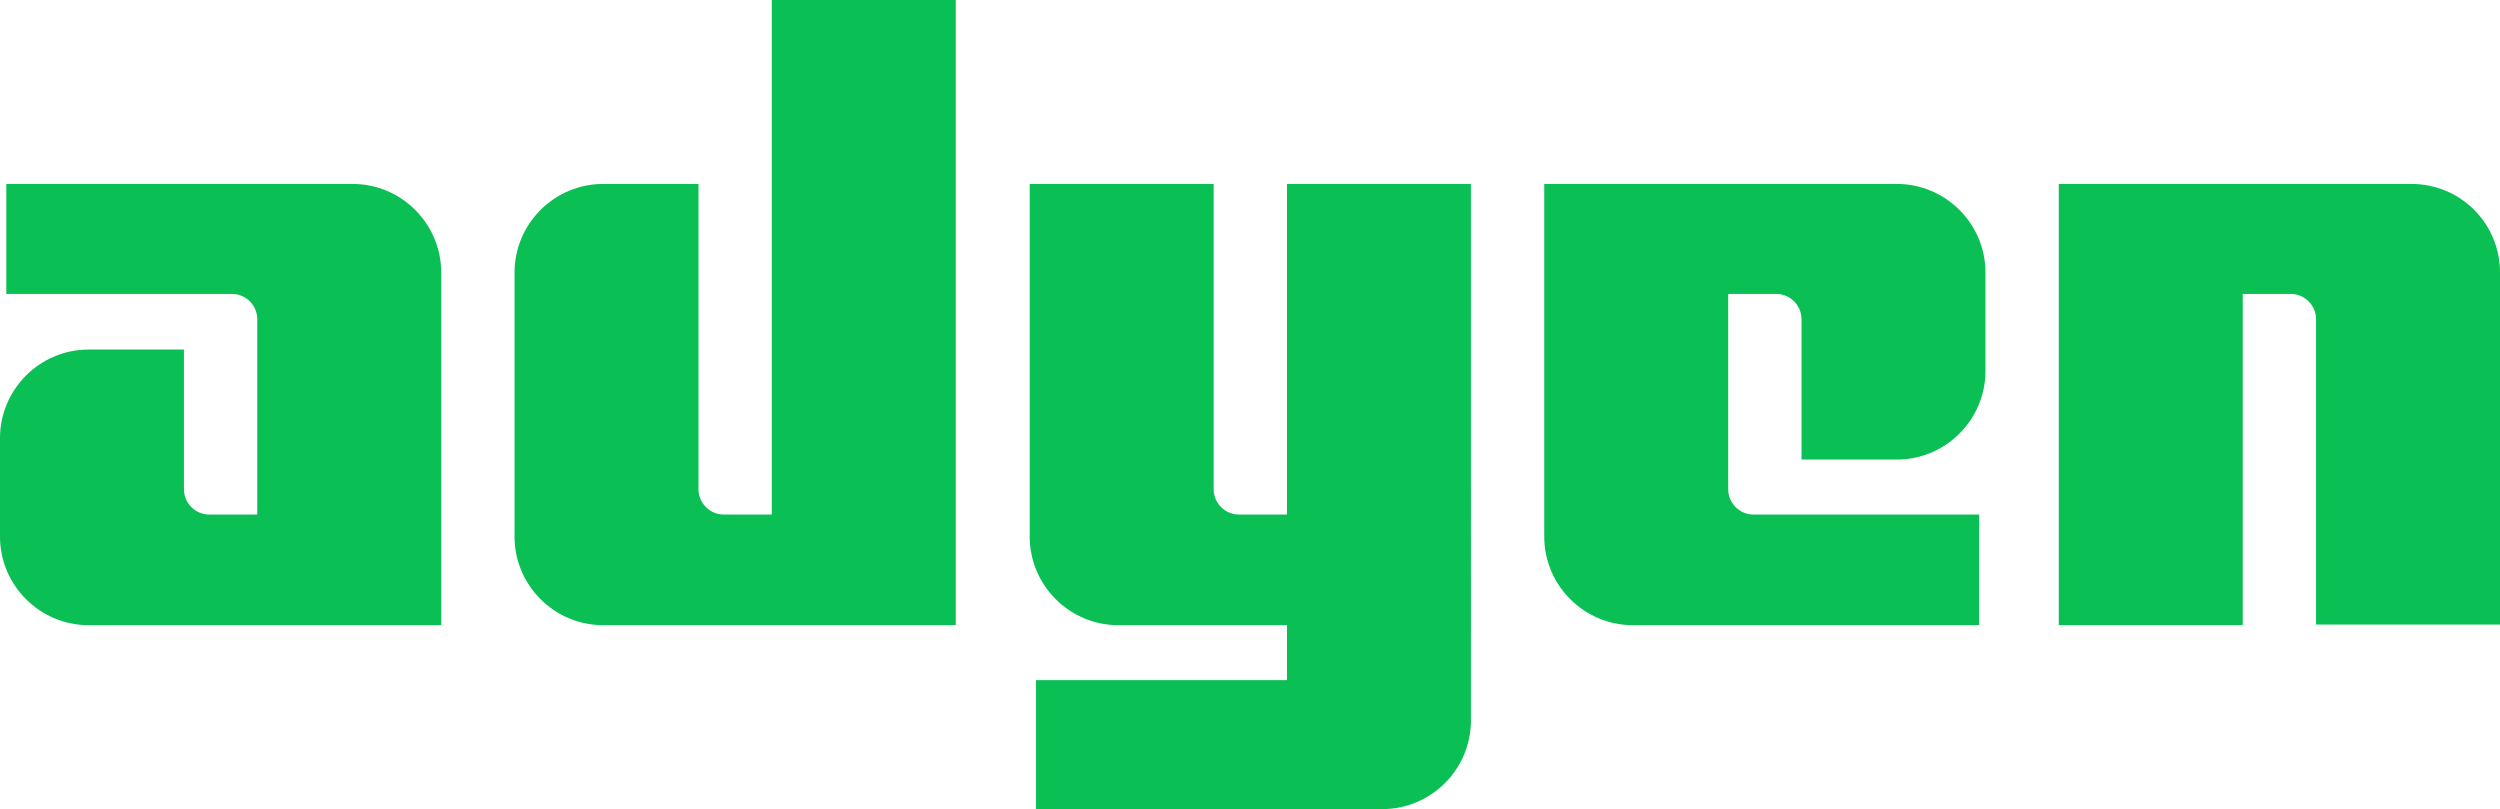
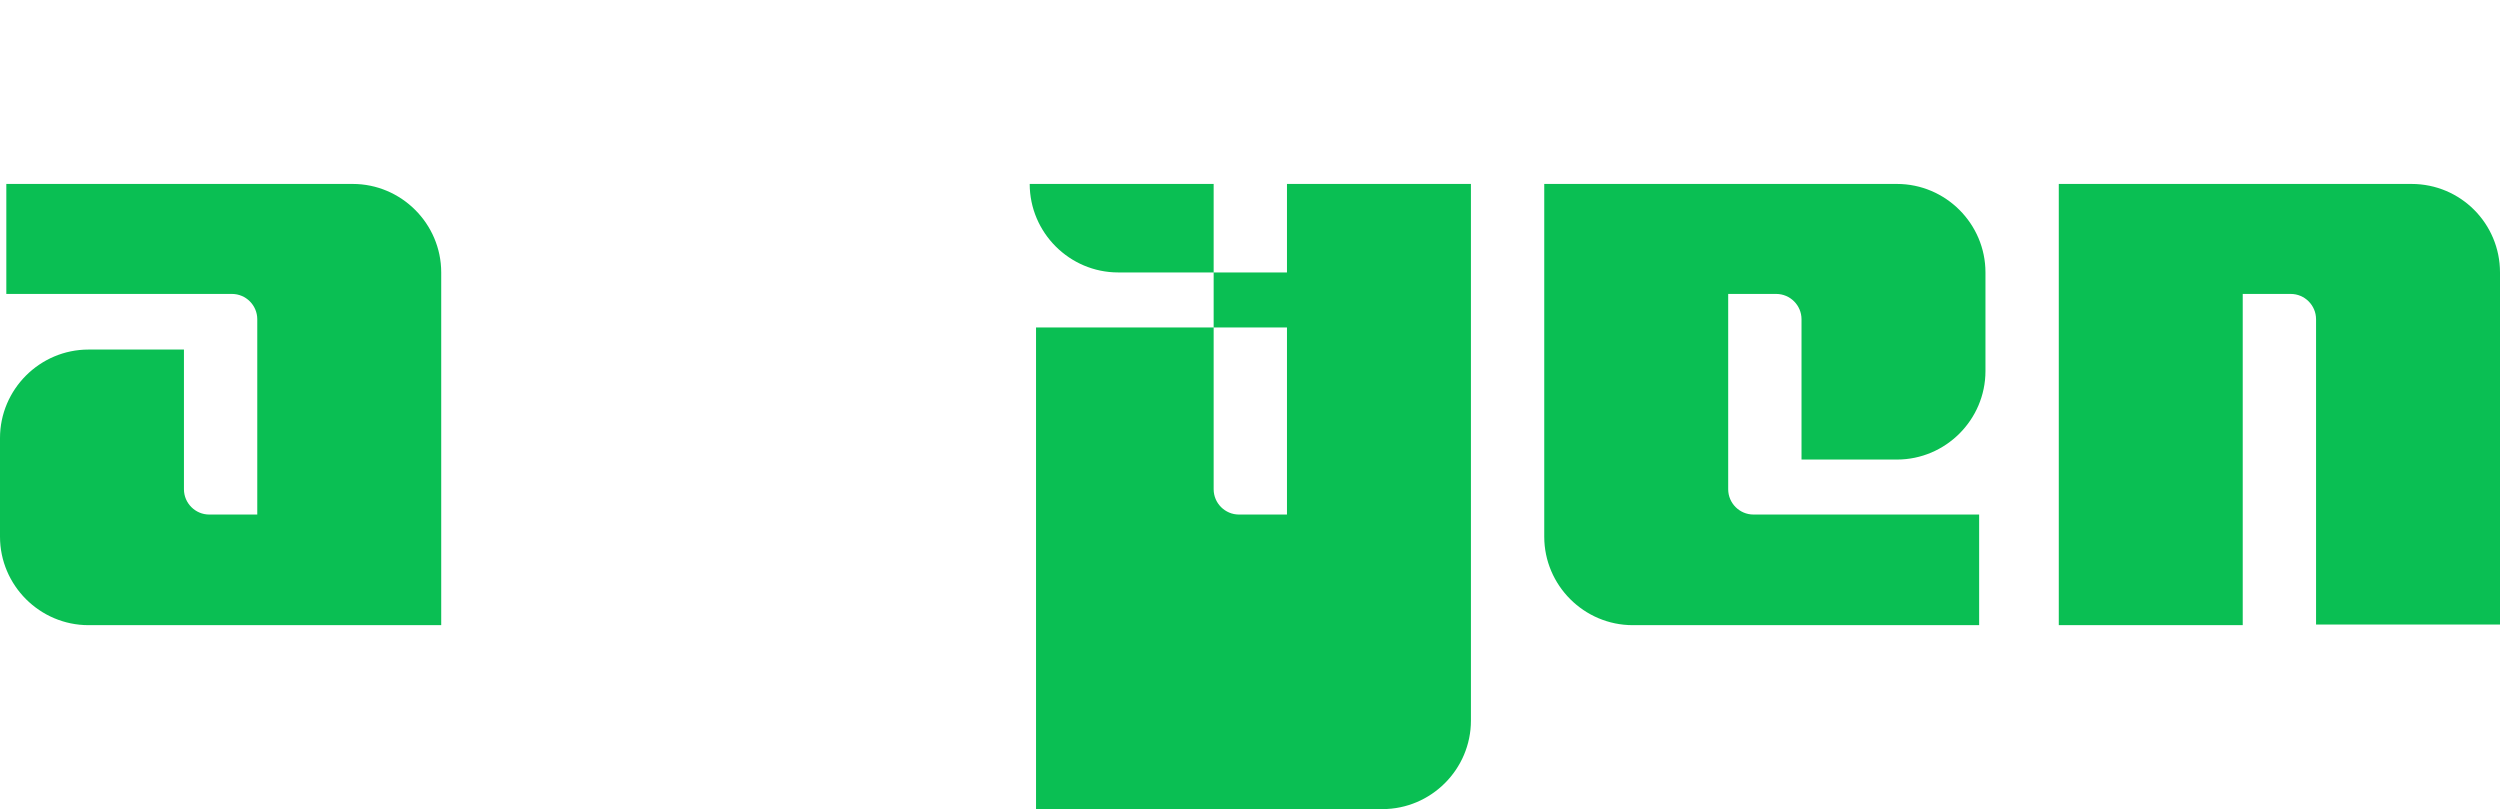
<svg xmlns="http://www.w3.org/2000/svg" version="1.1" id="Layer_1" x="0px" y="0px" viewBox="0 0 395.5 128" style="enable-background:new 0 0 395.5 128;" xml:space="preserve">
  <style type="text/css">
  .st0{fill:#0ABF53;}
 </style>
  <g>
    <path class="st0" d="M55.8,29.1H1v17.4l35.7,0c2.2,0,4,1.8,4,4v30.9h-7.6c-2.2,0-4-1.8-4-4V55.3H14c-7.7,0-14,6.3-14,14l0,0v15.6   c0,7.7,6.3,14,14,14h55.8V43.1C69.8,35.4,63.5,29.1,55.8,29.1z">
  </path>
-     <path class="st0" d="M122.1,81.4h-7.6c-2.2,0-4-1.8-4-4V29.1H95.4c-7.7,0-14,6.3-14,14v41.8c0,7.7,6.3,14,14,14h55.8V0h-29.1   L122.1,81.4z">
-   </path>
-     <path class="st0" d="M203.6,81.4h-7.6c-2.2,0-4-1.8-4-4V29.1h-29.1v55.8c0,7.7,6.3,14,14,14h26.7v8.7h-39.7V128h54.8   c7.7,0,14-6.3,14-14V29.1h-29.1V81.4z">
+     <path class="st0" d="M203.6,81.4h-7.6c-2.2,0-4-1.8-4-4V29.1h-29.1c0,7.7,6.3,14,14,14h26.7v8.7h-39.7V128h54.8   c7.7,0,14-6.3,14-14V29.1h-29.1V81.4z">
  </path>
    <path class="st0" d="M300.1,29.1h-55.8v55.8c0,7.7,6.3,14,14,14h54.8V81.4h-35.7c-2.2,0-4-1.8-4-4V46.5h7.6c2.2,0,4,1.8,4,4v22.2   h15.1c7.7,0,14-6.3,14-14V43.1C314.1,35.4,307.8,29.1,300.1,29.1L300.1,29.1z">
  </path>
    <path class="st0" d="M381.5,29.1h-55.8v69.8h29.1V46.5h7.6c2.2,0,4,1.8,4,4v48.3h29.1V43.1C395.5,35.4,389.3,29.1,381.5,29.1z">
  </path>
  </g>
</svg>